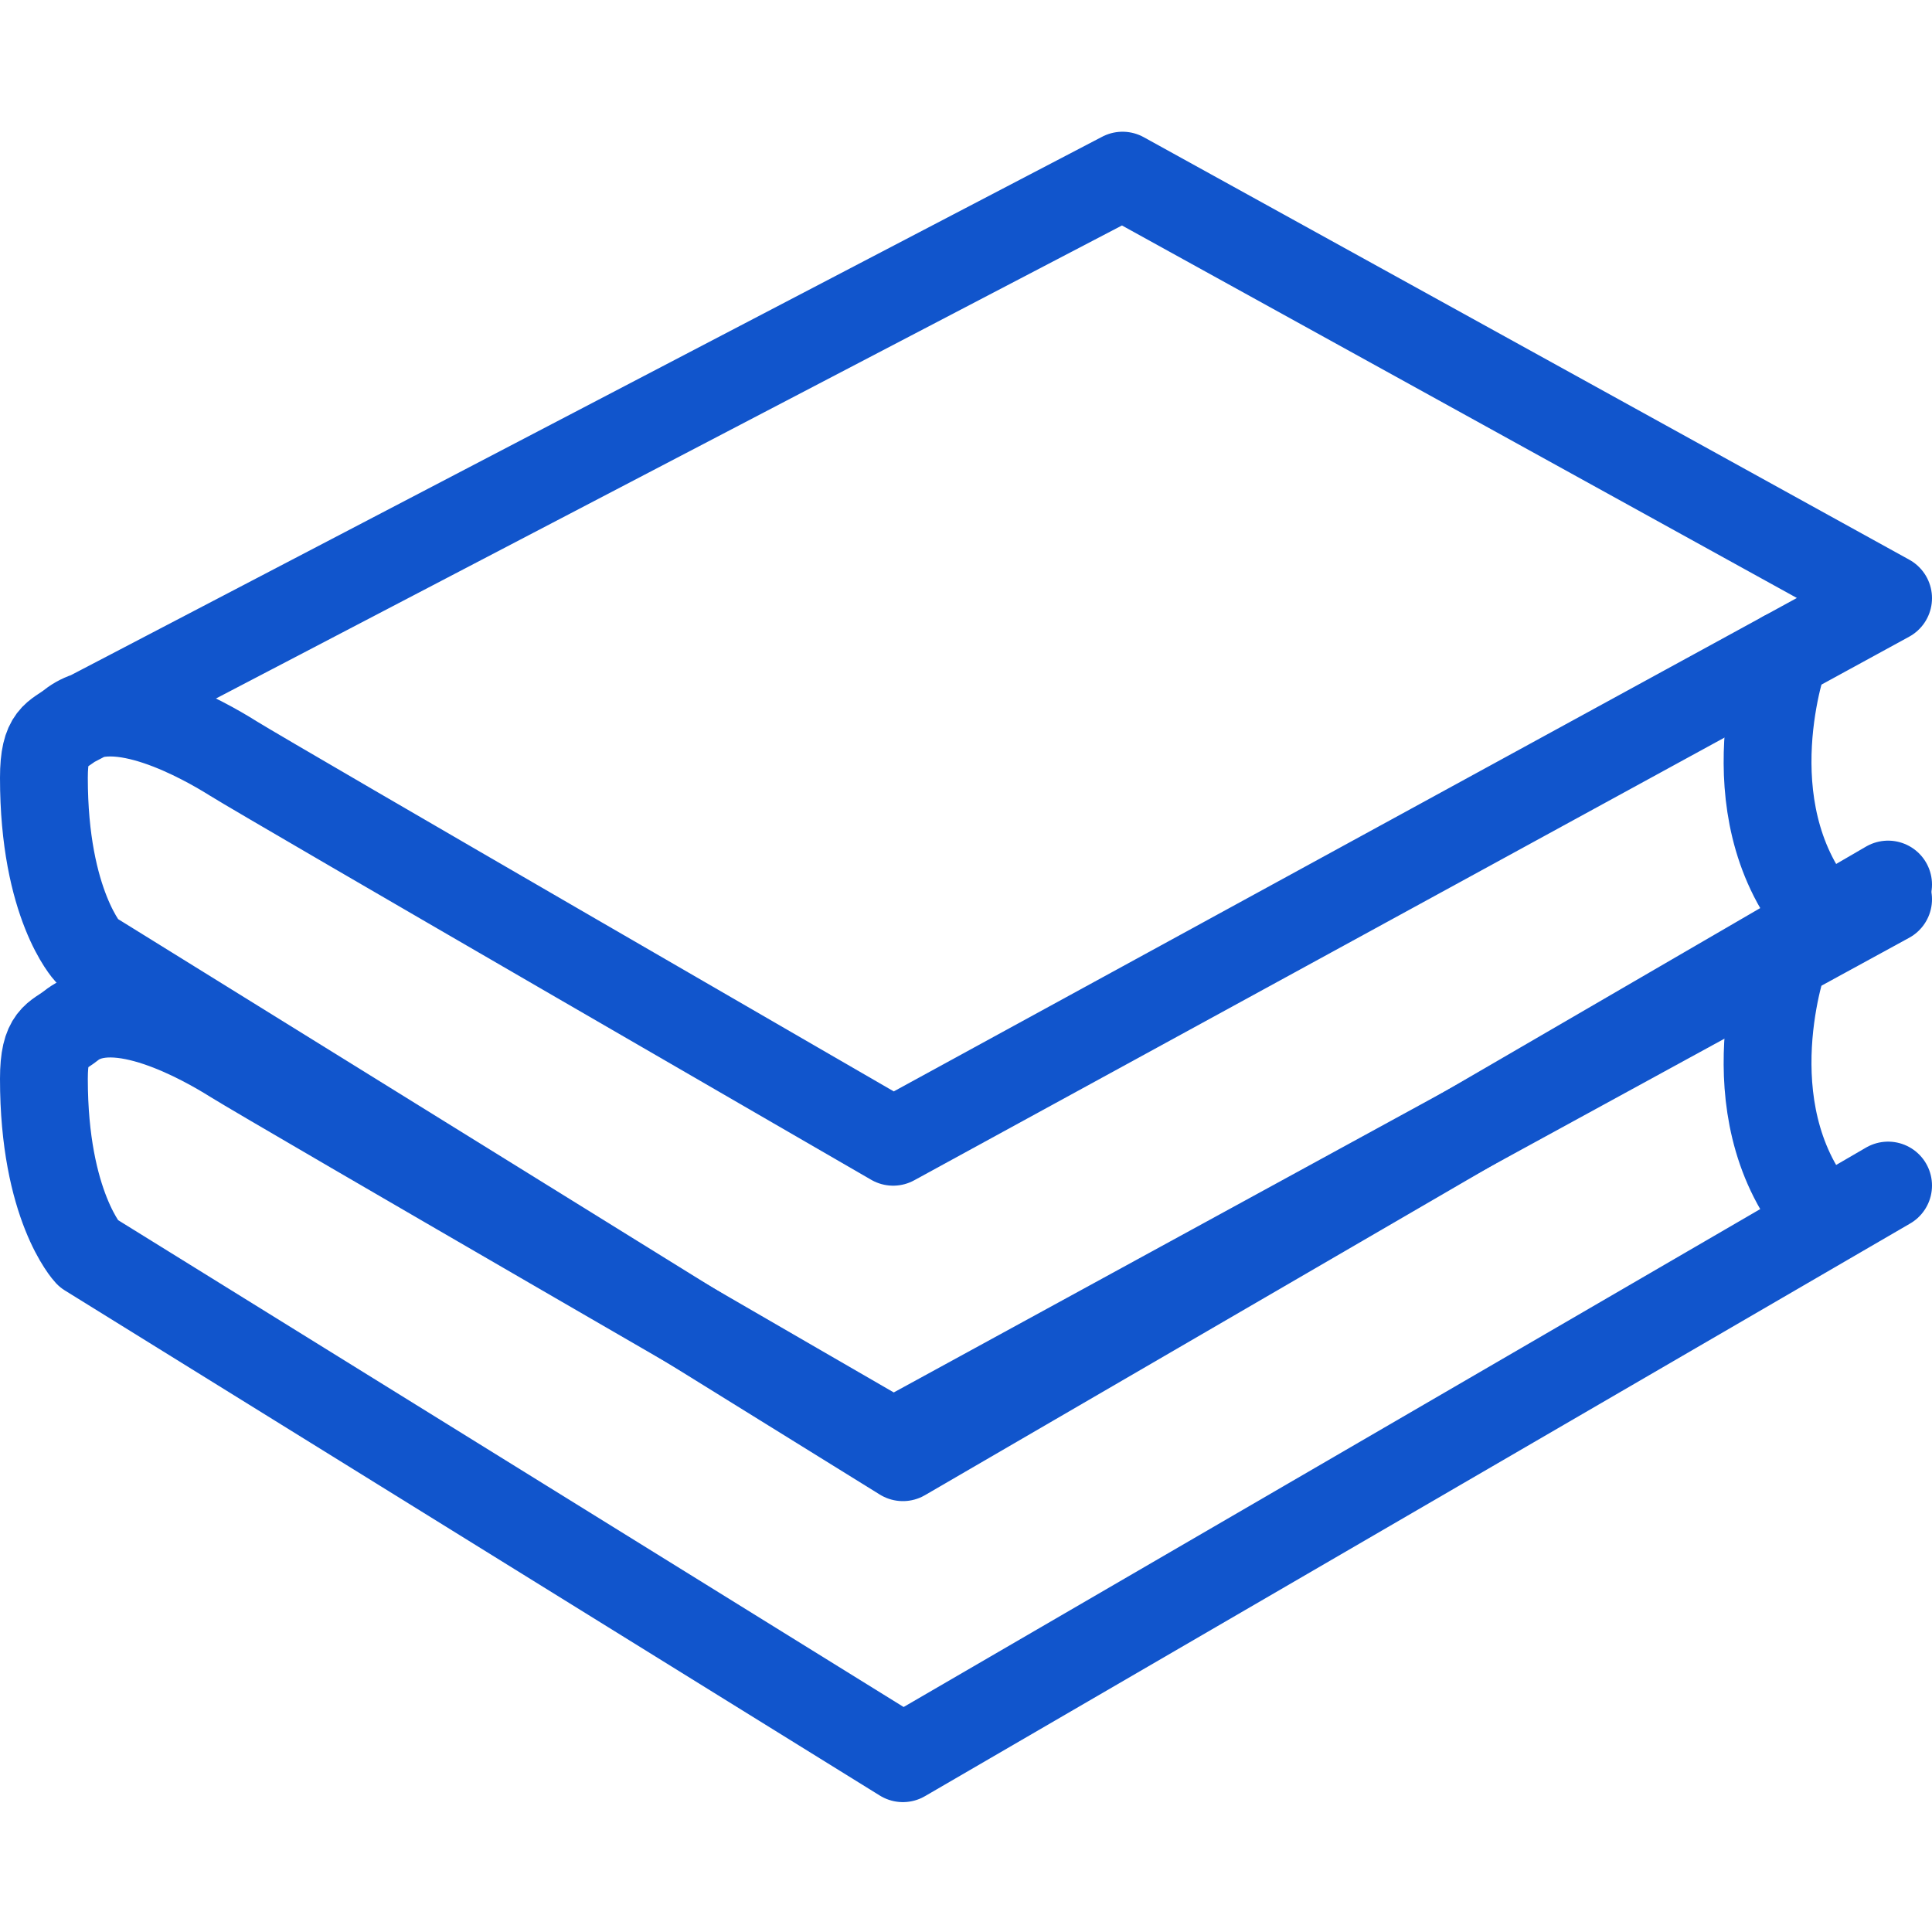
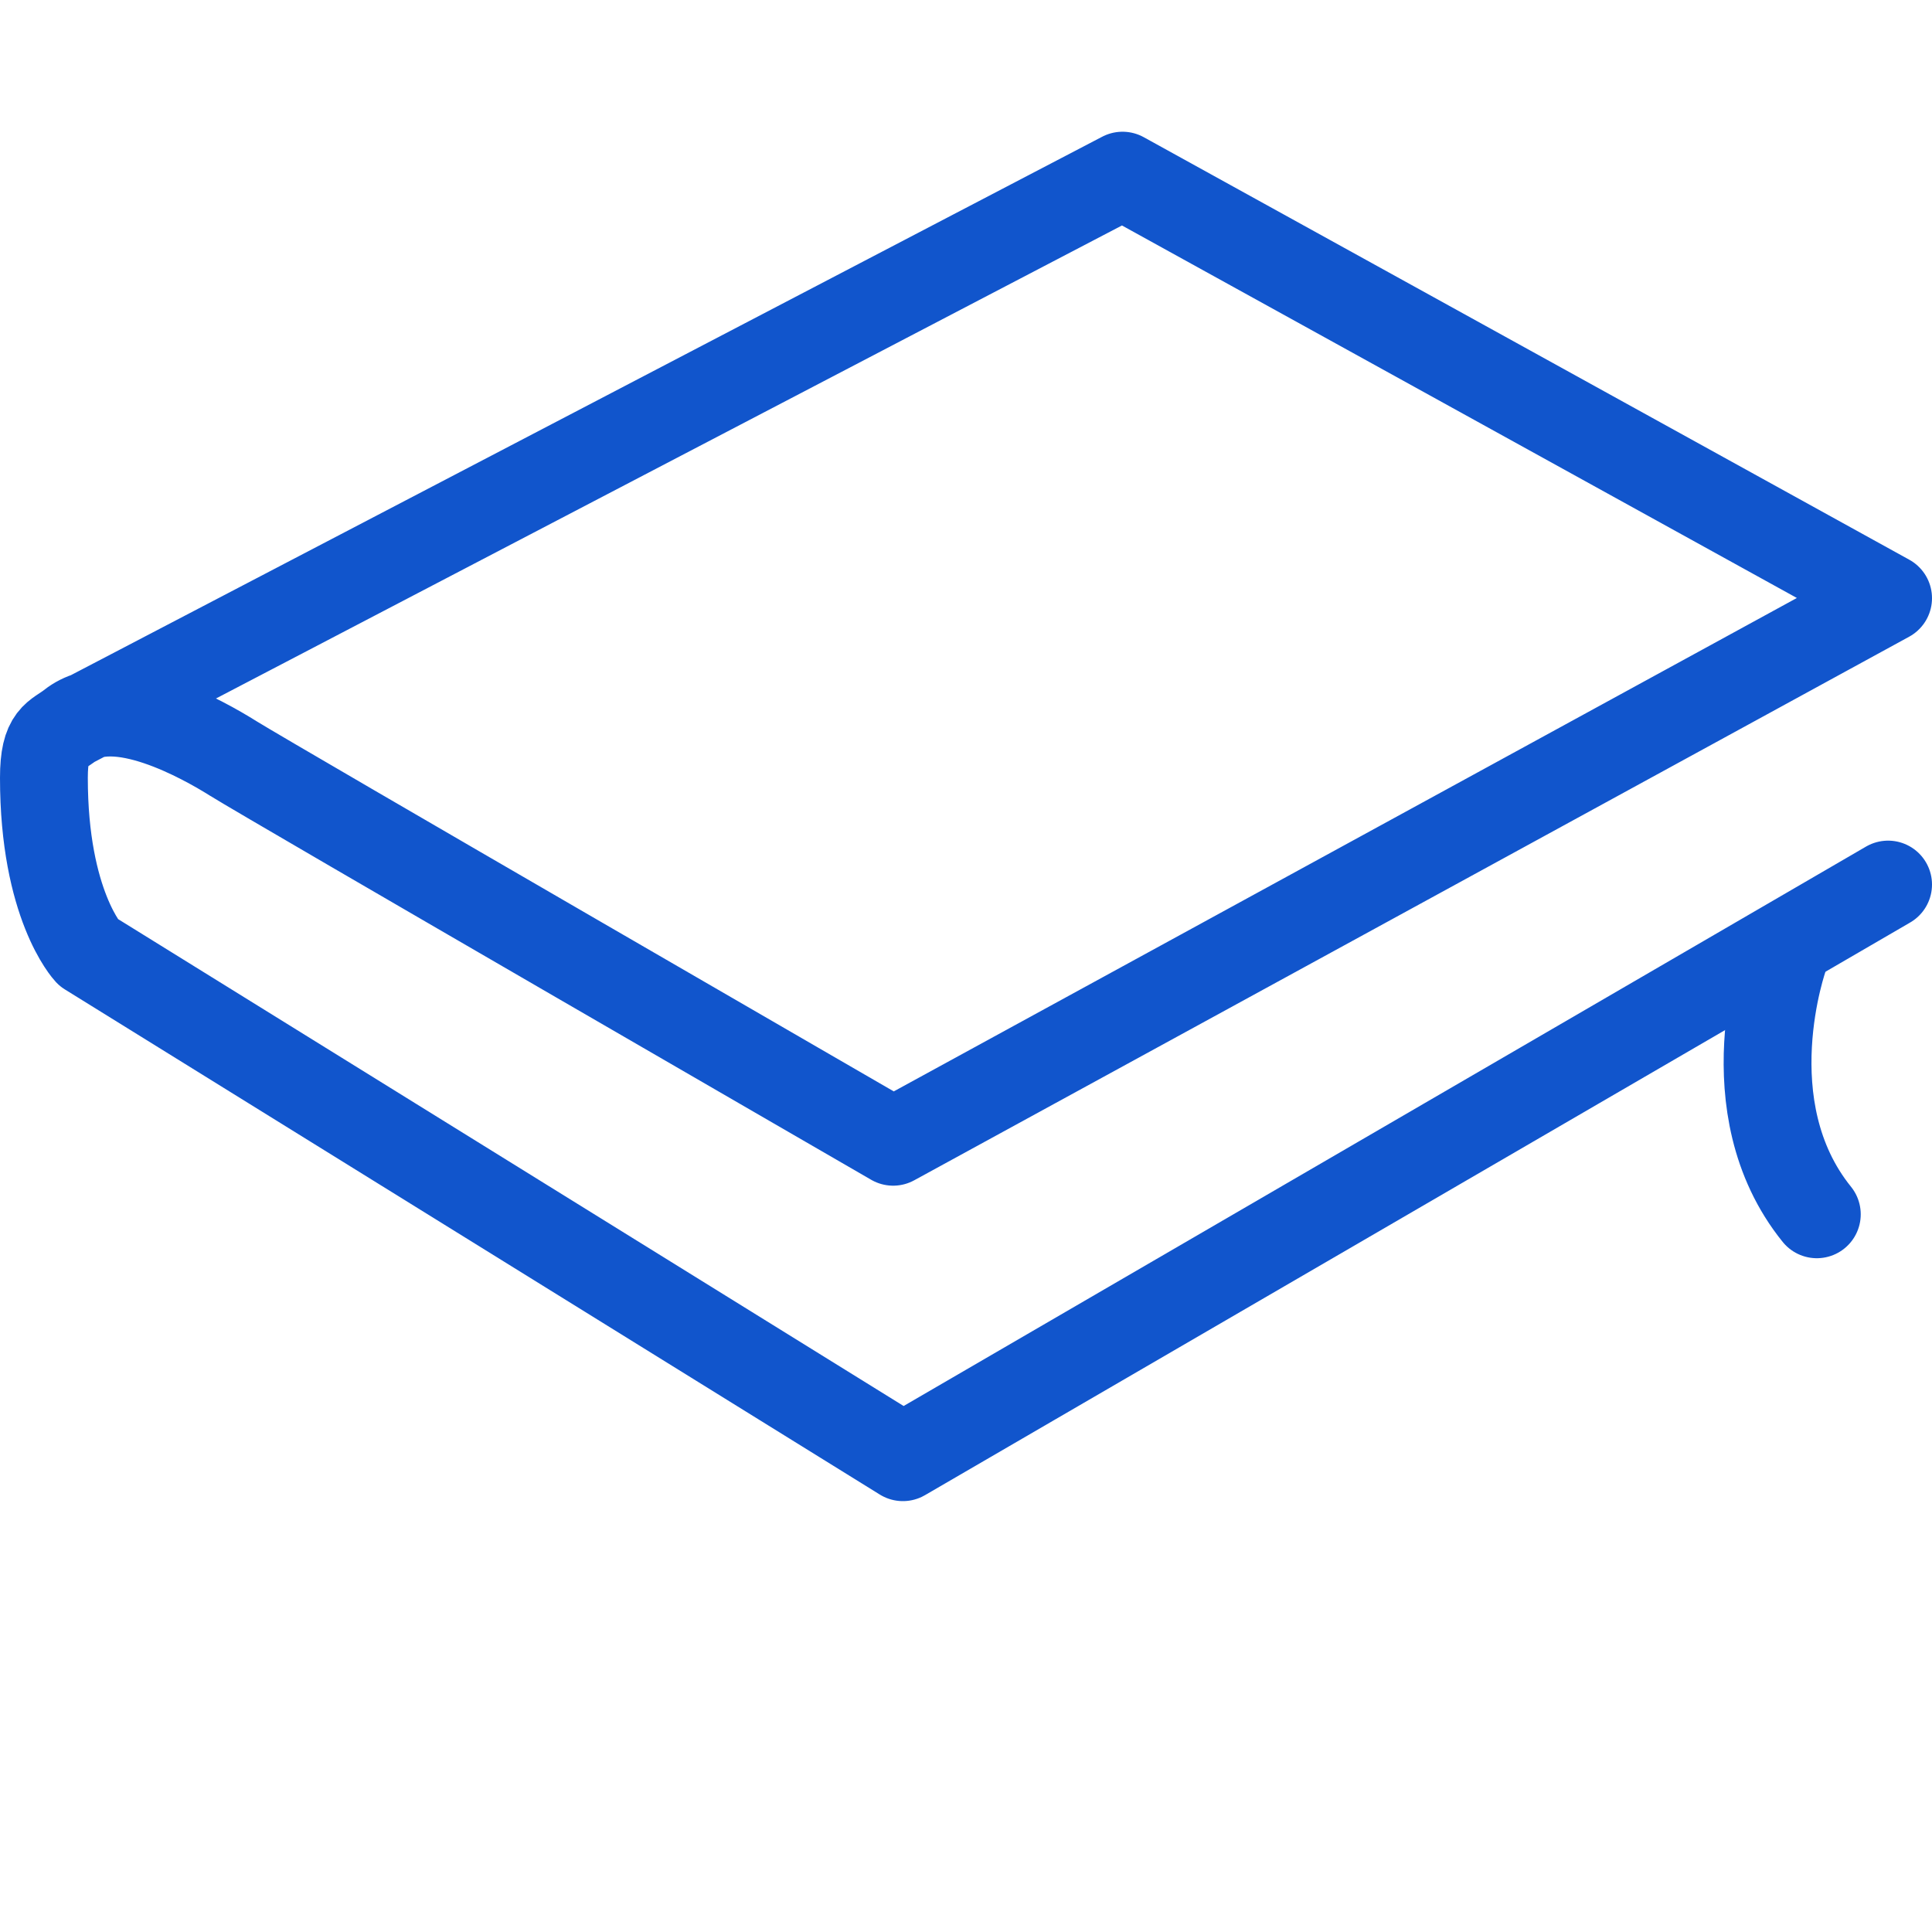
<svg xmlns="http://www.w3.org/2000/svg" width="44" height="44" viewBox="0 0 44 44" fill="none">
-   <path d="M43 27L20.563 40.042L2.005 28.54C2.005 28.54 1 27.465 1 24.57C1 23.601 1.283 23.624 1.618 23.358C2.623 22.56 4.647 23.711 5.31 24.127C6.194 24.681 20.341 32.859 20.341 32.859L43 20.48" stroke="#1155CC" stroke-width="2" stroke-miterlimit="10" stroke-linecap="round" stroke-linejoin="round" />
  <path d="M40.64 21.769C40.64 21.769 39.397 25.204 41.377 27.655" stroke="#1155CC" stroke-width="2" stroke-miterlimit="10" stroke-linecap="round" stroke-linejoin="round" />
  <path d="M43 20.145L20.563 33.187L2.005 21.684C2.005 21.684 1 20.609 1 17.715C1 16.746 1.283 16.769 1.618 16.503M1.618 16.503C2.623 15.705 4.647 16.856 5.31 17.272C6.194 17.823 20.341 26.003 20.341 26.003L43 13.623L25.565 4L1.618 16.503Z" stroke="#1155CC" stroke-width="2" stroke-miterlimit="10" stroke-linecap="round" stroke-linejoin="round" />
-   <path d="M40.64 14.913C40.64 14.913 39.397 18.348 41.377 20.8" stroke="#1155CC" stroke-width="2" stroke-miterlimit="10" stroke-linecap="round" stroke-linejoin="round" />
</svg>